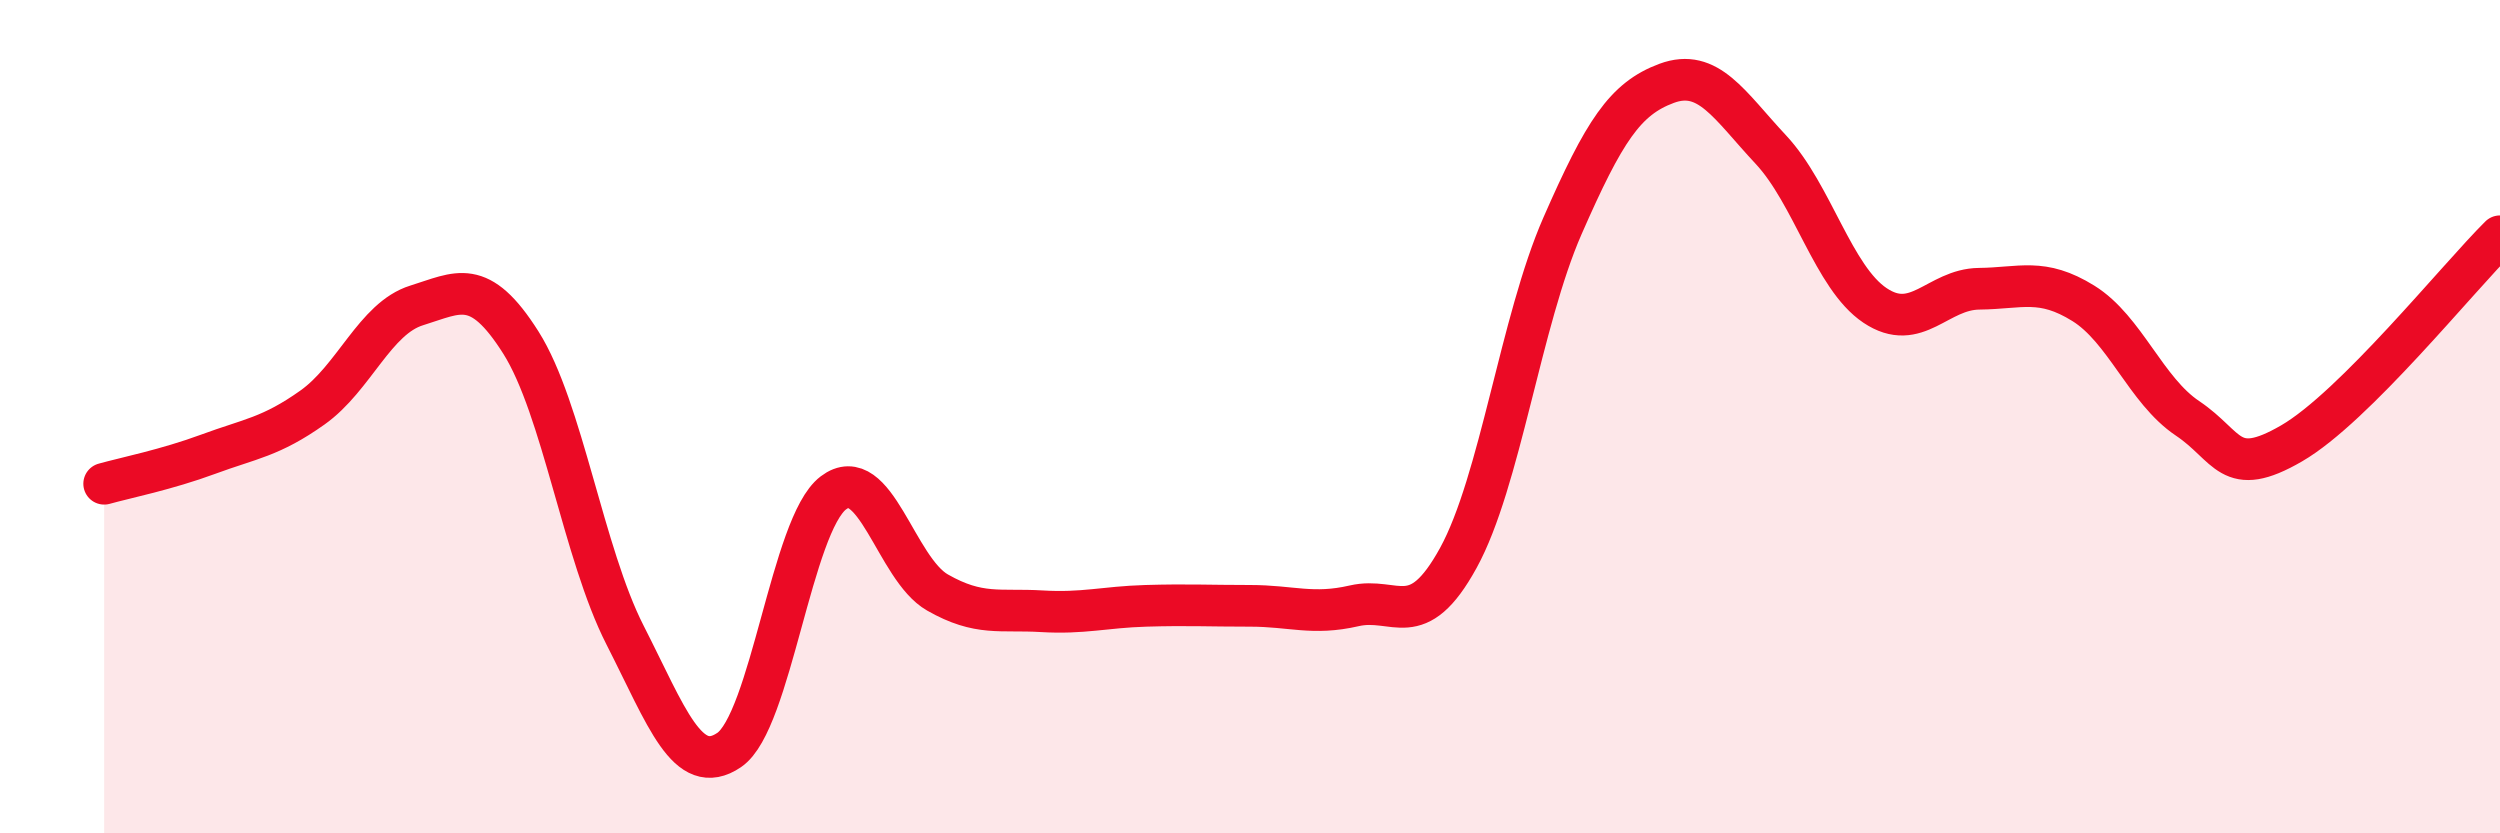
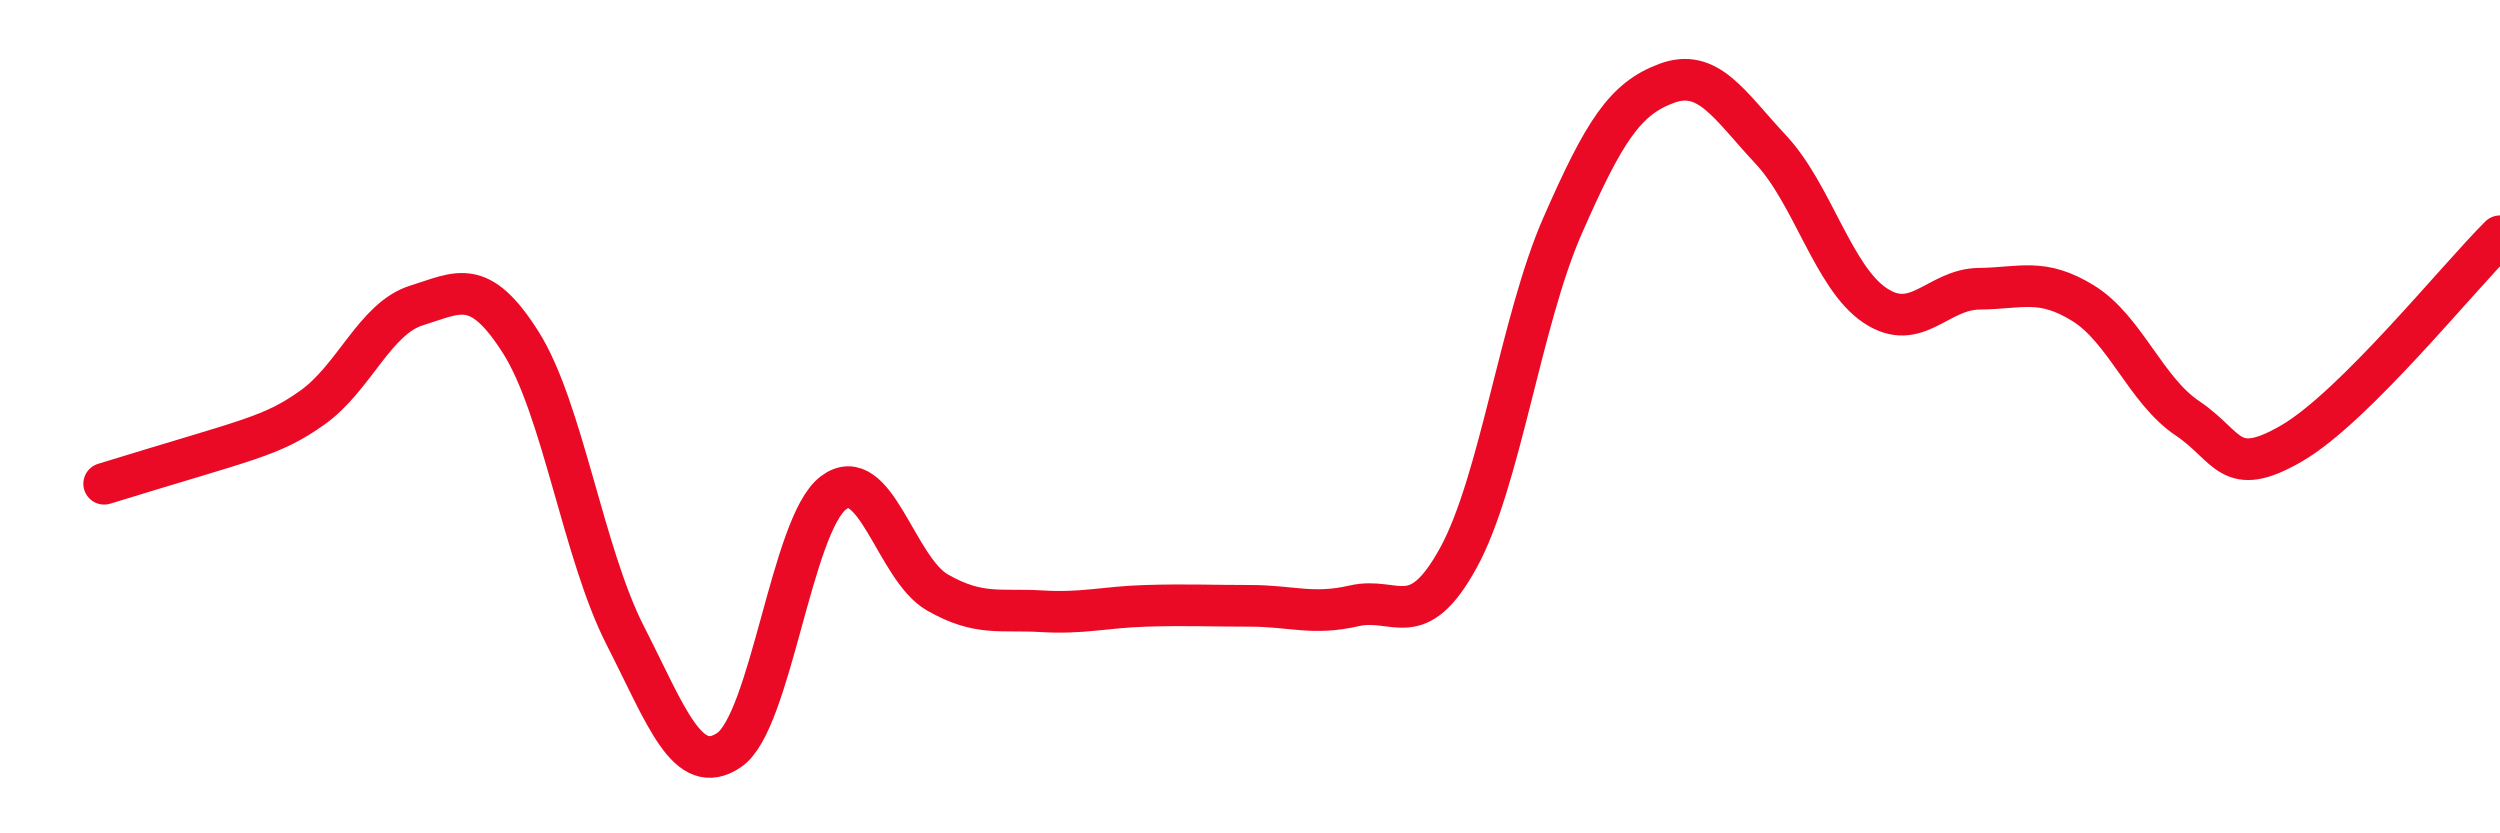
<svg xmlns="http://www.w3.org/2000/svg" width="60" height="20" viewBox="0 0 60 20">
-   <path d="M 2.5,11.61 C 3,11.47 4,11.27 5,10.9 C 6,10.53 6.5,10.49 7.5,9.78 C 8.5,9.07 9,7.64 10,7.33 C 11,7.02 11.5,6.64 12.5,8.22 C 13.5,9.8 14,13.28 15,15.24 C 16,17.2 16.5,18.68 17.5,18 C 18.5,17.32 19,12.59 20,11.83 C 21,11.07 21.5,13.65 22.5,14.22 C 23.5,14.79 24,14.61 25,14.67 C 26,14.73 26.5,14.57 27.5,14.54 C 28.5,14.51 29,14.54 30,14.54 C 31,14.54 31.5,14.77 32.5,14.54 C 33.5,14.31 34,15.21 35,13.39 C 36,11.57 36.5,7.7 37.5,5.42 C 38.5,3.14 39,2.37 40,2 C 41,1.63 41.5,2.52 42.5,3.59 C 43.5,4.66 44,6.66 45,7.33 C 46,8 46.5,6.94 47.5,6.93 C 48.5,6.92 49,6.66 50,7.28 C 51,7.9 51.5,9.37 52.5,10.04 C 53.5,10.71 53.5,11.51 55,10.64 C 56.5,9.77 59,6.66 60,5.67L60 20L2.5 20Z" fill="#EB0A25" opacity="0.1" stroke-linecap="round" stroke-linejoin="round" />
-   <path d="M 2.5,11.61 C 3,11.47 4,11.27 5,10.9 C 6,10.53 6.5,10.49 7.5,9.78 C 8.5,9.07 9,7.64 10,7.33 C 11,7.02 11.5,6.64 12.5,8.22 C 13.5,9.8 14,13.28 15,15.24 C 16,17.2 16.5,18.68 17.5,18 C 18.5,17.32 19,12.59 20,11.83 C 21,11.07 21.5,13.65 22.5,14.22 C 23.5,14.79 24,14.61 25,14.67 C 26,14.73 26.5,14.57 27.5,14.54 C 28.5,14.51 29,14.54 30,14.54 C 31,14.54 31.5,14.77 32.5,14.54 C 33.5,14.31 34,15.21 35,13.39 C 36,11.57 36.5,7.7 37.5,5.42 C 38.5,3.14 39,2.37 40,2 C 41,1.63 41.5,2.52 42.5,3.59 C 43.5,4.66 44,6.66 45,7.33 C 46,8 46.5,6.94 47.5,6.93 C 48.5,6.92 49,6.66 50,7.28 C 51,7.9 51.5,9.37 52.5,10.04 C 53.5,10.71 53.5,11.51 55,10.64 C 56.5,9.77 59,6.66 60,5.67" stroke="#EB0A25" stroke-width="1" fill="none" stroke-linecap="round" stroke-linejoin="round" />
+   <path d="M 2.5,11.61 C 6,10.53 6.5,10.49 7.5,9.78 C 8.5,9.07 9,7.64 10,7.33 C 11,7.02 11.5,6.64 12.5,8.22 C 13.5,9.8 14,13.28 15,15.24 C 16,17.2 16.5,18.68 17.5,18 C 18.5,17.32 19,12.59 20,11.83 C 21,11.07 21.5,13.65 22.5,14.22 C 23.5,14.79 24,14.61 25,14.67 C 26,14.73 26.5,14.57 27.5,14.54 C 28.5,14.51 29,14.54 30,14.54 C 31,14.54 31.5,14.77 32.5,14.54 C 33.5,14.31 34,15.21 35,13.39 C 36,11.57 36.5,7.7 37.5,5.42 C 38.5,3.14 39,2.37 40,2 C 41,1.63 41.5,2.52 42.5,3.59 C 43.5,4.66 44,6.66 45,7.33 C 46,8 46.5,6.94 47.5,6.93 C 48.5,6.92 49,6.66 50,7.28 C 51,7.9 51.5,9.37 52.5,10.04 C 53.5,10.71 53.5,11.51 55,10.64 C 56.5,9.77 59,6.66 60,5.67" stroke="#EB0A25" stroke-width="1" fill="none" stroke-linecap="round" stroke-linejoin="round" />
</svg>